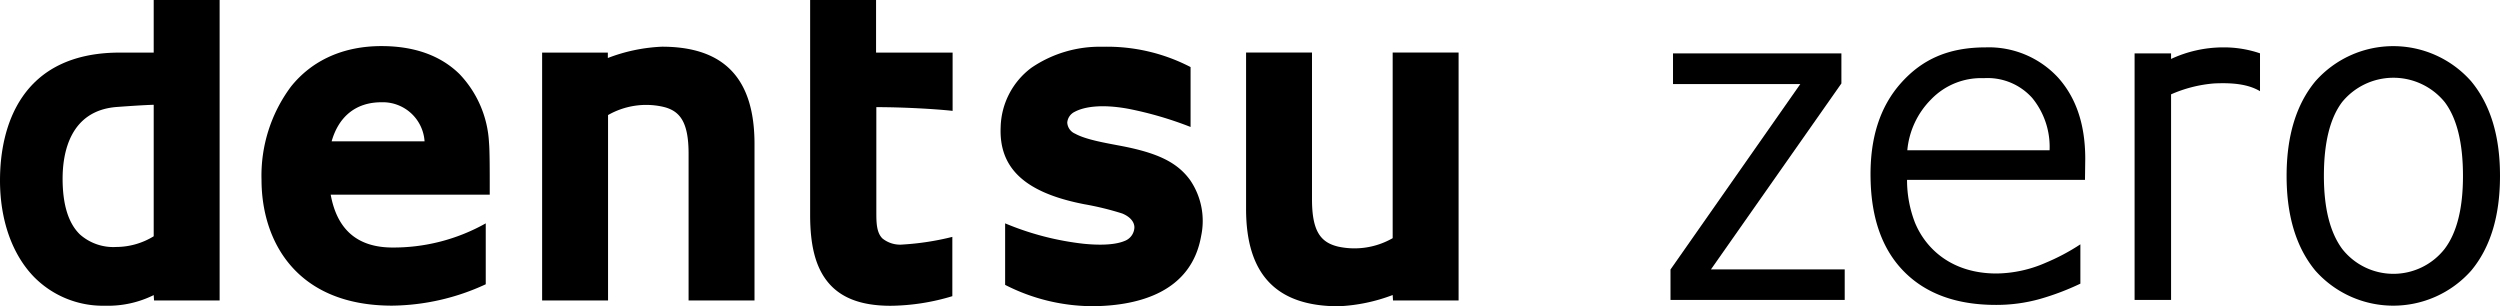
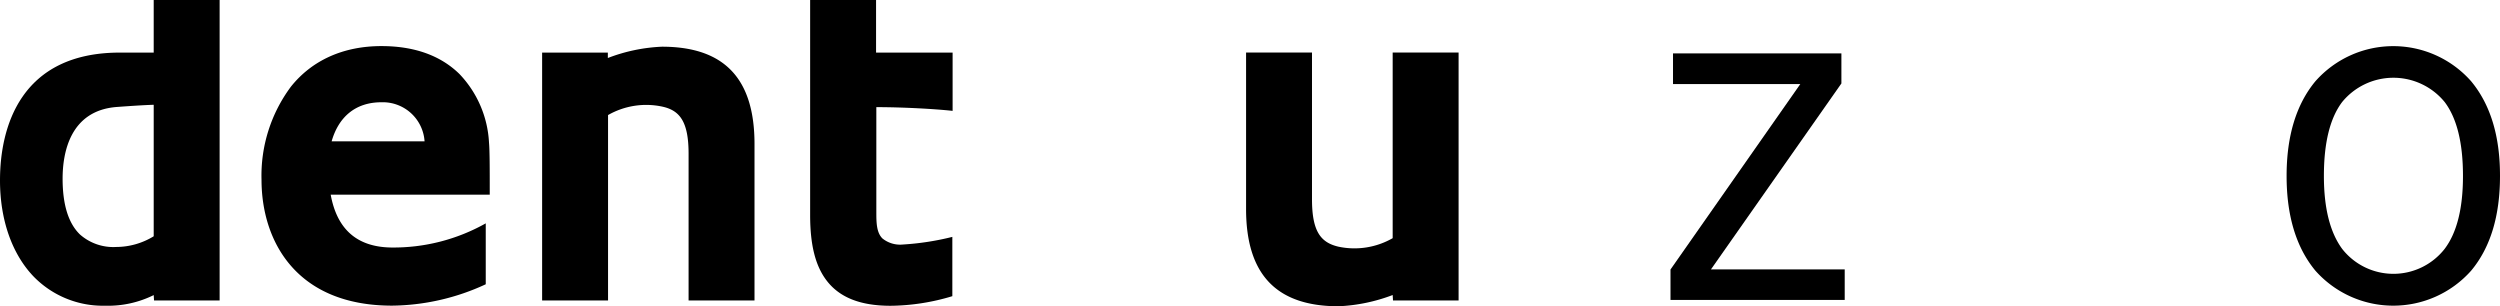
<svg xmlns="http://www.w3.org/2000/svg" viewBox="0 0 369.38 45.25">
  <defs>
    <style>.a{fill:none;}</style>
  </defs>
  <path d="M22.71,0V7.77h-5C3.05,7.77,0,18.76,0,26.65c0,5.8,1.75,10.82,4.92,14.16a14.28,14.28,0,0,0,10.59,4.36,15.2,15.2,0,0,0,7.2-1.57l.05.79h9.69V0ZM9.25,26.39c0-3.75,1.06-10.1,8.08-10.59,1-.07,3.52-.26,5.38-.32V34.91a10.65,10.65,0,0,1-5.52,1.58,7.45,7.45,0,0,1-5.37-1.84h0C10.11,33,9.25,30.25,9.25,26.39Z" />
  <path d="M57.76,36.57c-5.2-.09-8-2.88-8.9-7.81h23.5v-.38c0-3.31,0-6.11-.11-7.33a15.84,15.84,0,0,0-4.37-10.12C65.09,8.2,61.22,6.81,56.36,6.81c-5.6,0-10.24,2.07-13.38,6h0a22,22,0,0,0-4.34,13.75c0,9,5.07,18.6,19.3,18.6A33.61,33.61,0,0,0,71.77,42V33A27.82,27.82,0,0,1,57.76,36.57ZM56.35,15.11a6.18,6.18,0,0,1,6.38,5.77H49C50,17.36,52.45,15.11,56.35,15.11Z" />
  <path d="M101.74,22.72V44.39h9.74V21.27C111.48,11.6,107,6.9,97.81,6.9a25.18,25.18,0,0,0-8,1.67l0-.8H80.1V44.39h9.74V17a11.36,11.36,0,0,1,8-1.25C100.46,16.31,101.74,18,101.74,22.72Z" />
  <path d="M193.85,29.43V7.76h-9.74V30.88c0,9.67,4.48,14.37,13.66,14.37a25.52,25.52,0,0,0,8-1.66l.05.8h9.69V7.76h-9.74V35.19a11.35,11.35,0,0,1-8,1.26C195.13,35.84,193.85,34.19,193.85,29.43Z" />
  <path d="M119.7,0V31.78c0,4.38.76,7.44,2.39,9.61,1.91,2.55,5,3.79,9.51,3.79a32.37,32.37,0,0,0,9.11-1.42V35a40,40,0,0,1-7.33,1.13,4.16,4.16,0,0,1-3-.9c-.9-.89-.9-2.44-.9-3.93V15.83c3.84,0,8.62.26,11.27.55V7.77H129.44V0Z" />
-   <path d="M175.85,26.62c-1.95-2.7-4.95-4.08-10.47-5.11-2.28-.43-5-.91-6.53-1.76a1.89,1.89,0,0,1-1.16-1.65,1.94,1.94,0,0,1,1.1-1.58c1.42-.76,4-1.16,7.9-.45a53.32,53.32,0,0,1,9.22,2.69V9.91a26.75,26.75,0,0,0-13-3A17.91,17.91,0,0,0,152.41,10a11.27,11.27,0,0,0-4.56,8.76c-.27,6.06,3.54,9.7,12.33,11.41a43.77,43.77,0,0,1,5.62,1.37c1.15.47,1.81,1.22,1.81,2.07a2.22,2.22,0,0,1-1.47,2c-1.66.69-4.3.58-6,.41A42,42,0,0,1,148.51,33v9.09a28.53,28.53,0,0,0,13.24,3.15c6.37-.11,14.28-2,15.73-10.42A10.69,10.69,0,0,0,175.85,26.62Z" />
  <path d="M272.56,39.8v4.52H246.82v-4.5L266,12.42H247.19V7.89h24.88v4.44L252.8,39.8Z" />
-   <path d="M308.06,26.58H281.77a17.4,17.4,0,0,0,1.16,6.29c1.58,3.87,5.43,7.54,12.06,7.54a18.57,18.57,0,0,0,7.25-1.58,31,31,0,0,0,5.14-2.73v5.81a38.32,38.32,0,0,1-6,2.27,23.8,23.8,0,0,1-6.48.87q-8.66,0-13.52-4.87t-5-13.86c-.11-5.95,1.41-10.61,4.53-14.09S287.91,7,293.4,7a13.93,13.93,0,0,1,10.7,4.48c2.54,2.85,4,6.7,4,12Zm-5.23-4.38a11.4,11.4,0,0,0-2.56-7.72,8.84,8.84,0,0,0-7.15-2.93,10.25,10.25,0,0,0-7.79,3.13,12.2,12.2,0,0,0-3.52,7.52Z" />
-   <path d="M333.92,7.88v5.59c-1.7-1-3.91-1.28-6.81-1.14a19.68,19.68,0,0,0-6.33,1.61V44.32h-5.39V7.89h5.39v.82A18.33,18.33,0,0,1,328.45,7,16.51,16.51,0,0,1,333.92,7.88Z" />
  <path d="M369.38,26q0,8.89-4.27,14a15.39,15.39,0,0,1-23,0q-4.26-5.14-4.26-14t4.26-14a15.35,15.35,0,0,1,23,0Q369.39,17.15,369.38,26Zm-5.47,0q0-7.35-2.71-10.93a9.79,9.79,0,0,0-15.14,0q-2.7,3.57-2.7,10.93,0,7.13,2.72,10.8a9.62,9.62,0,0,0,15.1,0Q363.91,33.22,363.91,26Z" />
  <path class="a" d="M225.23,29.43V7.76h-9.74V30.88c0,9.67,4.48,14.37,13.66,14.37a25.58,25.58,0,0,0,8-1.66l.05.8h9.69V7.76h-9.74V35.19a11.35,11.35,0,0,1-8,1.26C226.51,35.84,225.23,34.19,225.23,29.43Z" />
</svg>